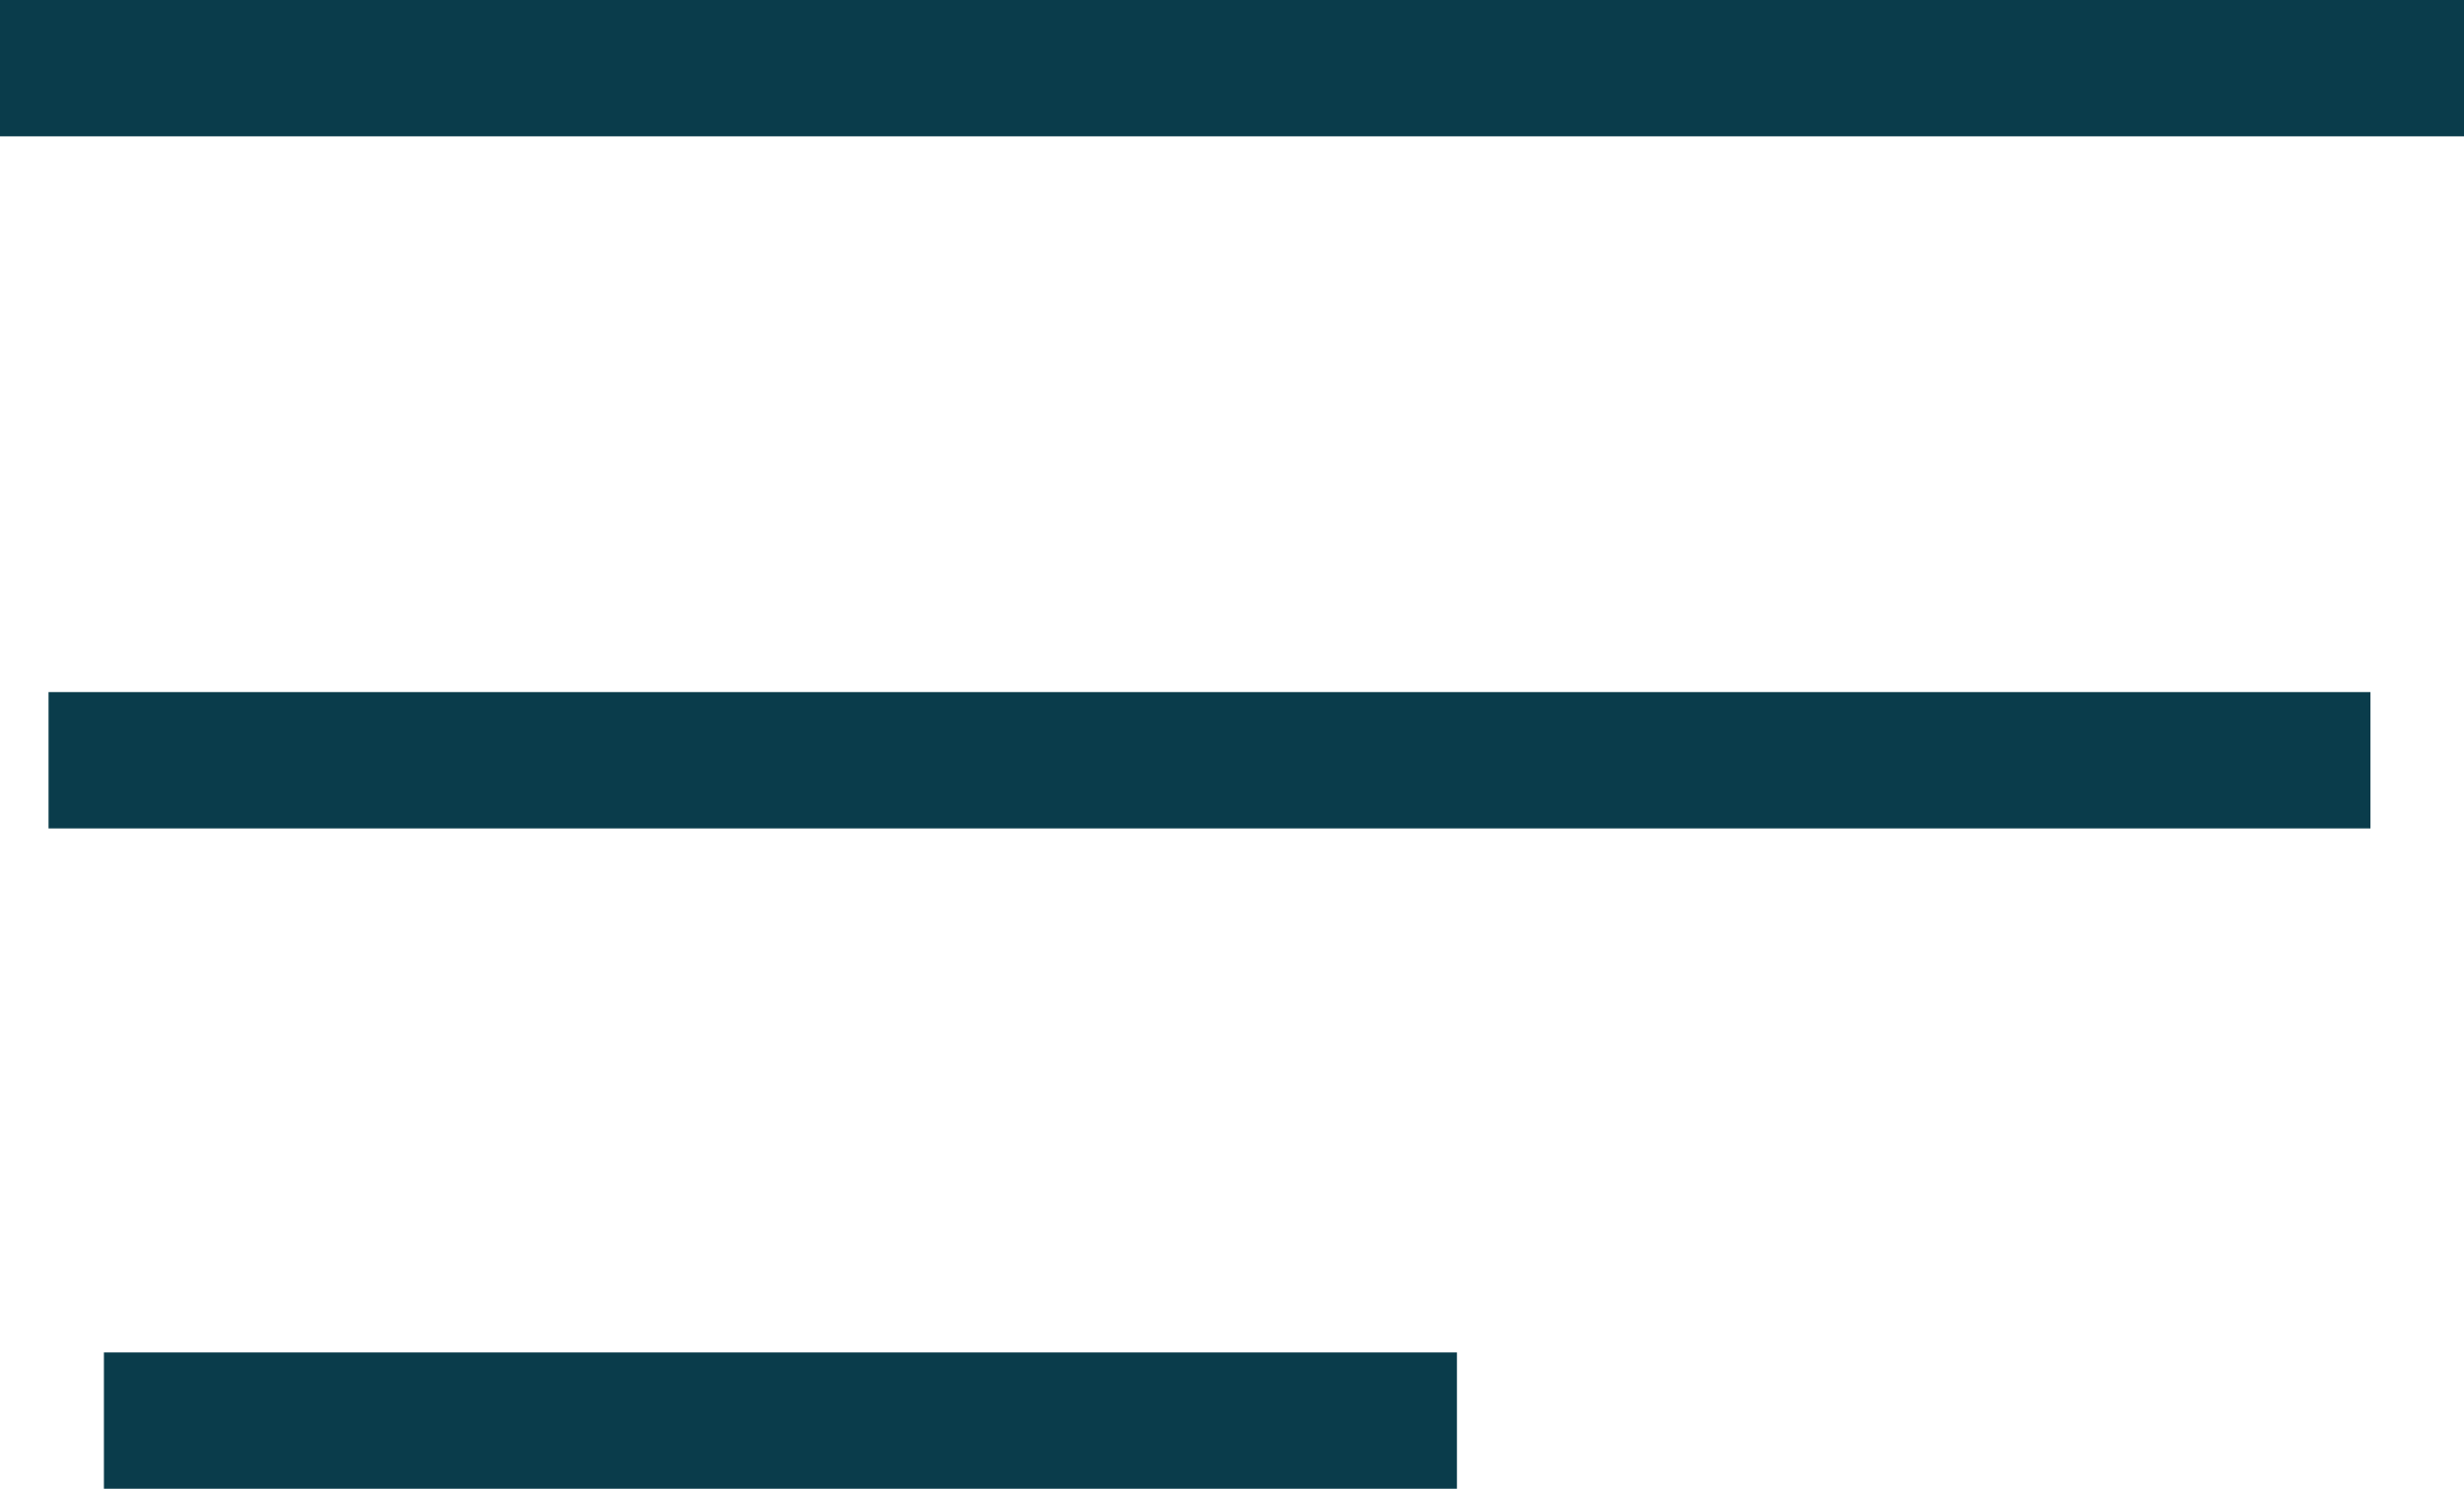
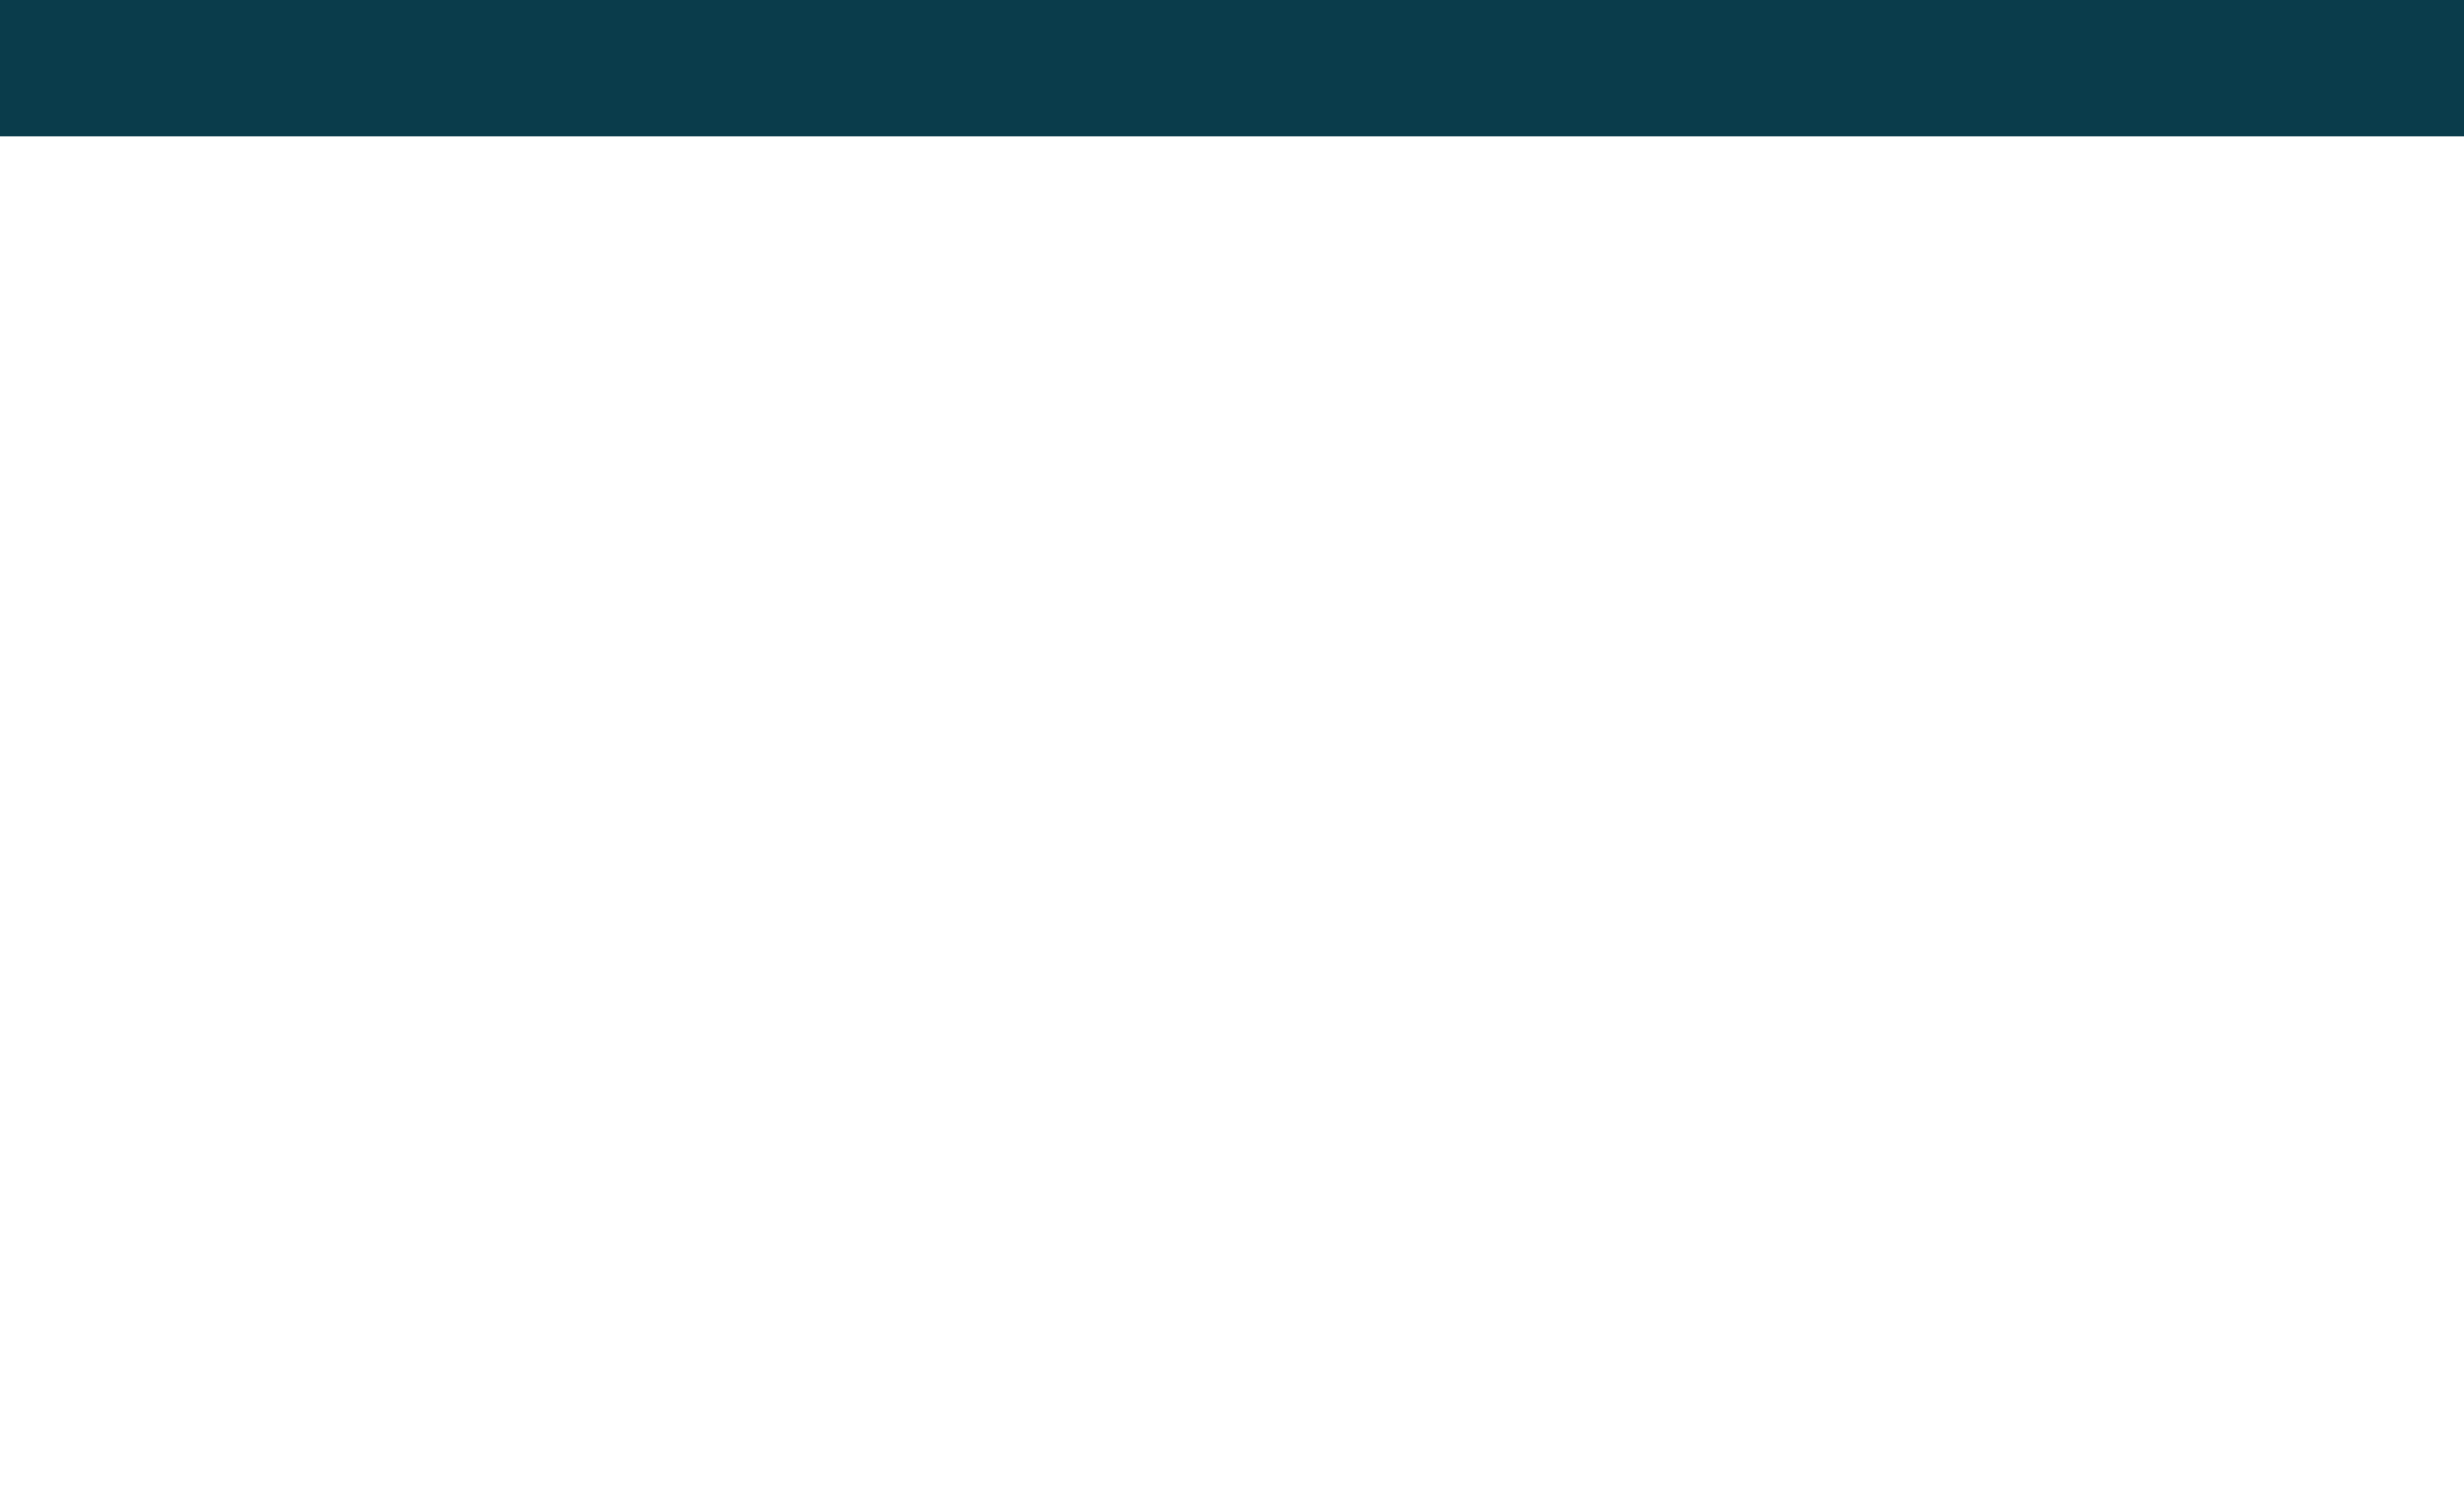
<svg xmlns="http://www.w3.org/2000/svg" width="18.069" height="10.921" viewBox="0 0 18.069 10.921">
  <g id="组_311" data-name="组 311" transform="translate(-250.649 -384.693)">
    <path id="路径_751" data-name="路径 751" d="M2718.973,5466.526h18.069" transform="translate(-2468.324 -5081.333)" fill="none" stroke="#0a3c4b" stroke-width="1" />
-     <path id="路径_752" data-name="路径 752" d="M2718.973,5472.5H2736" transform="translate(-2467.968 -5082.231)" fill="none" stroke="#0a3c4b" stroke-width="1" />
-     <path id="路径_753" data-name="路径 753" d="M2718.973,5478.2h9.922" transform="translate(-2467.562 -5083.088)" fill="none" stroke="#0a3c4b" stroke-width="1" />
  </g>
</svg>